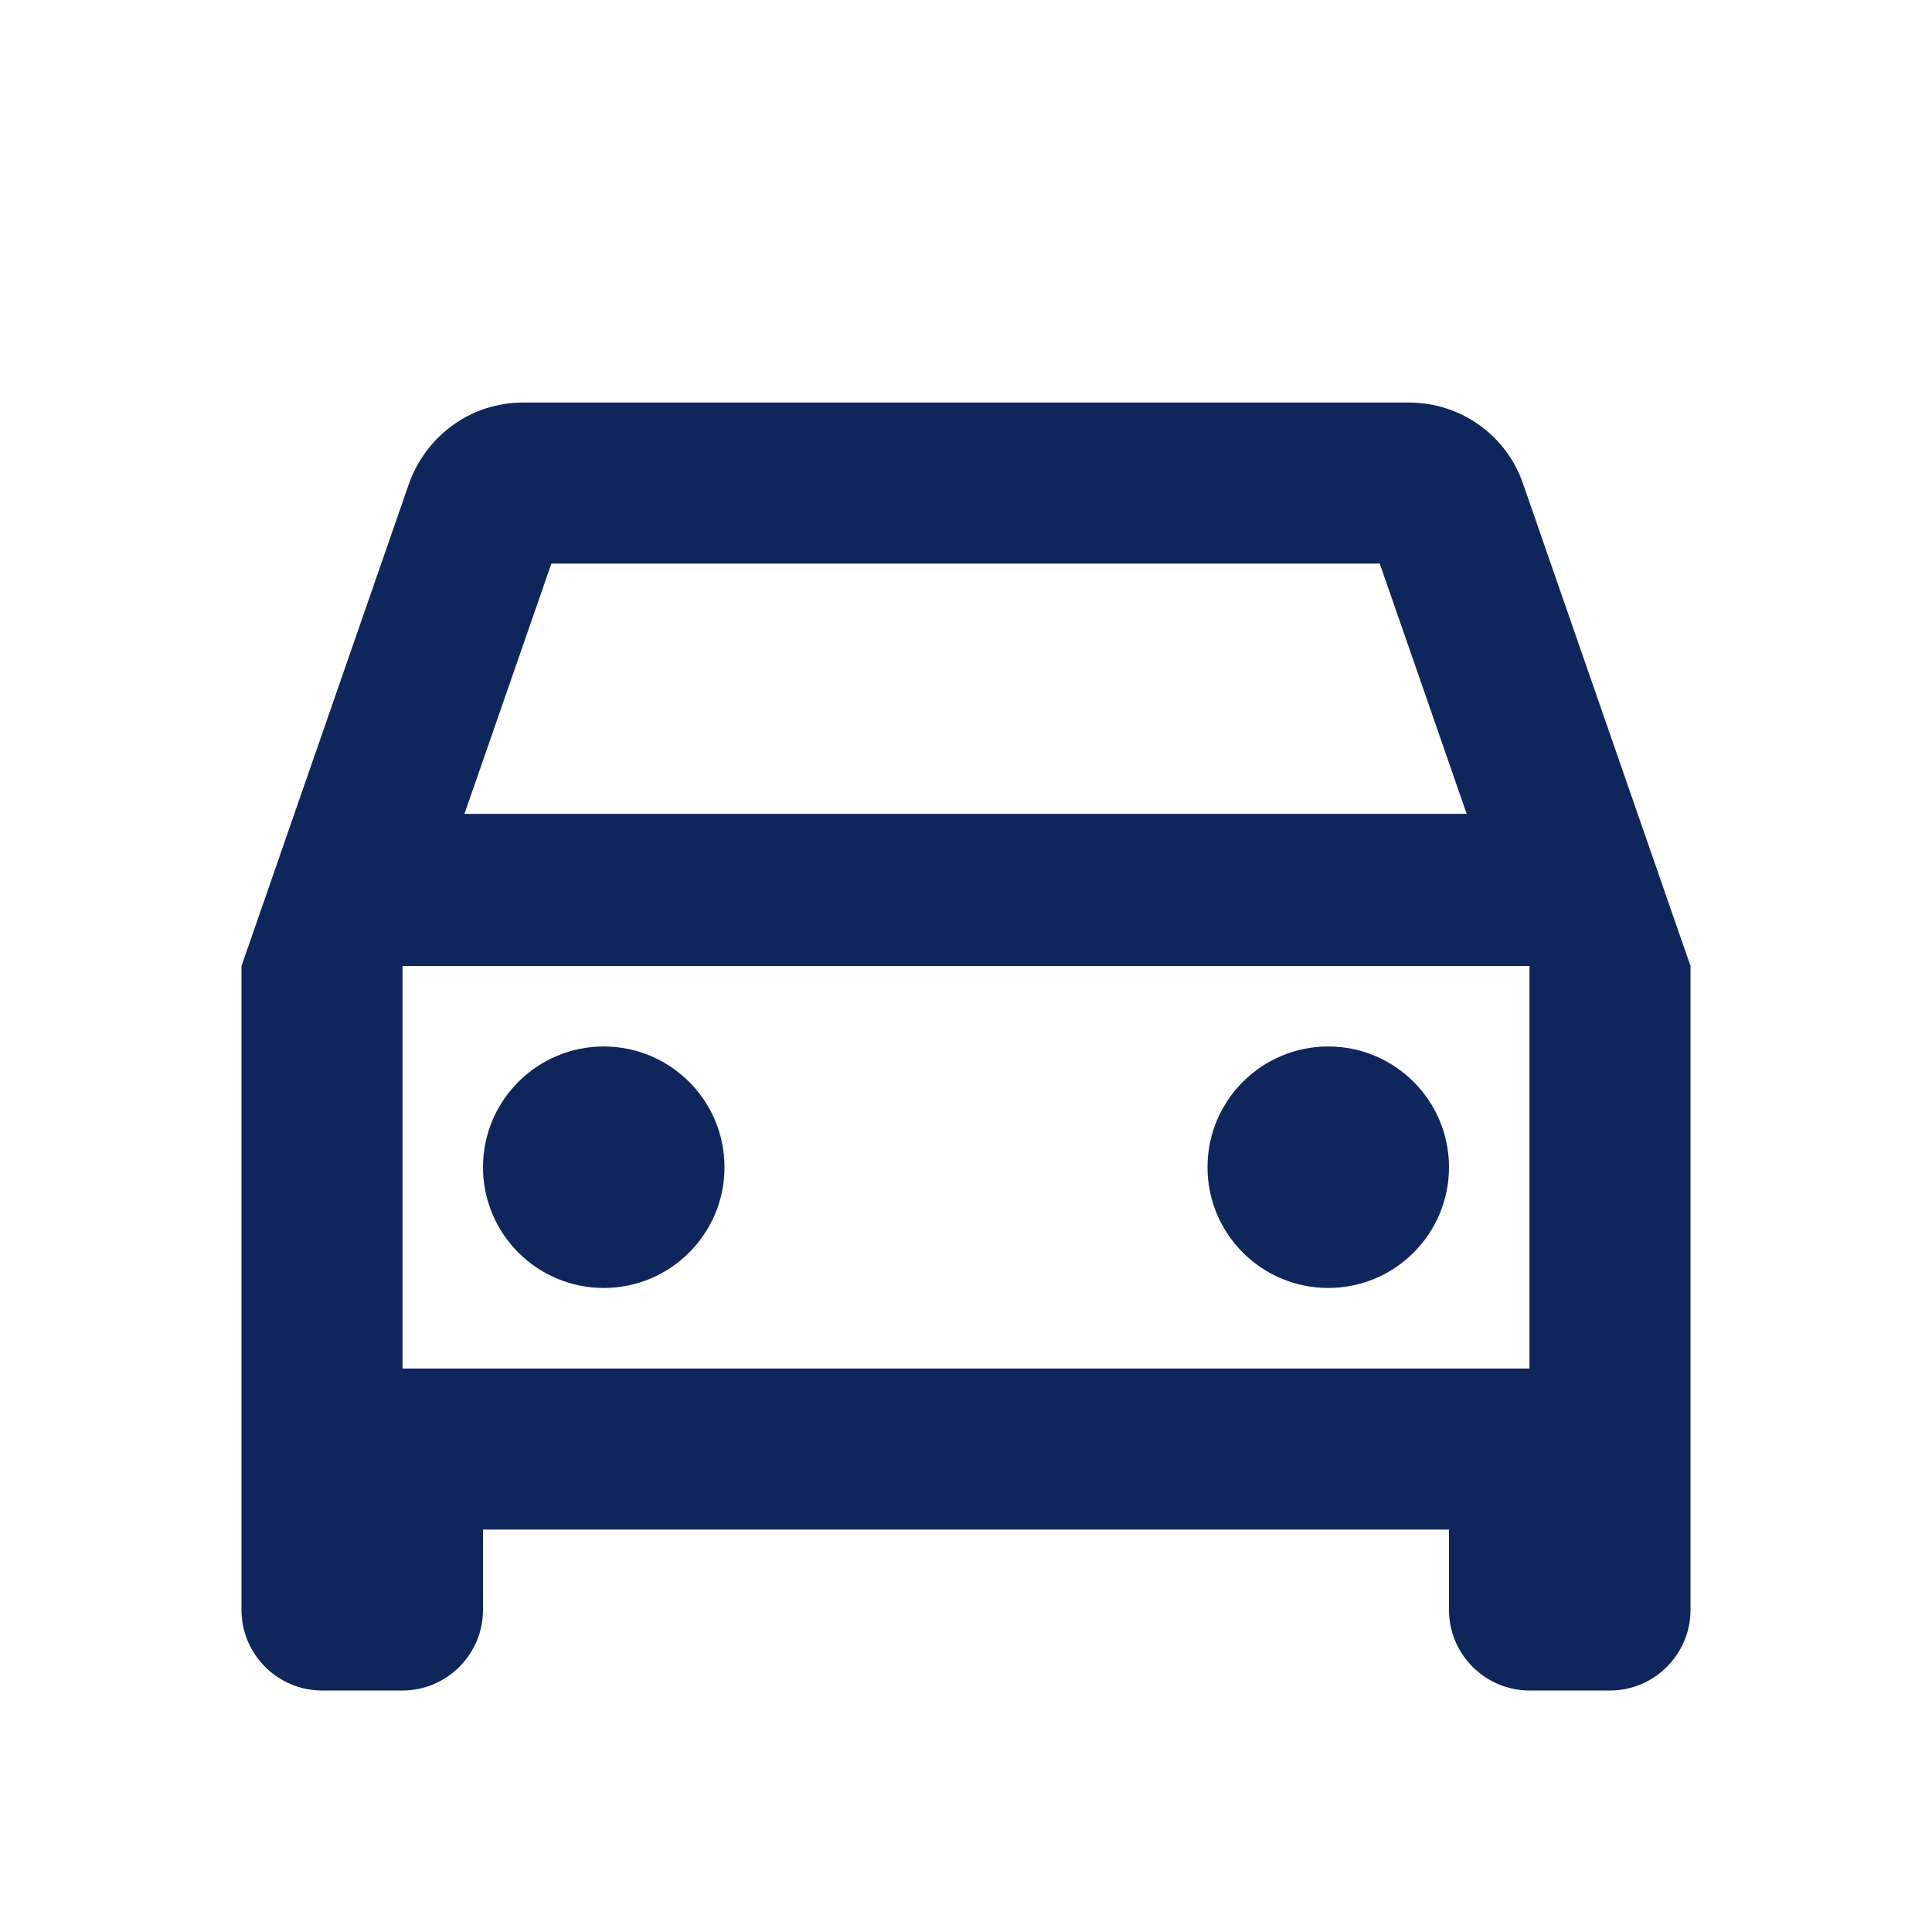
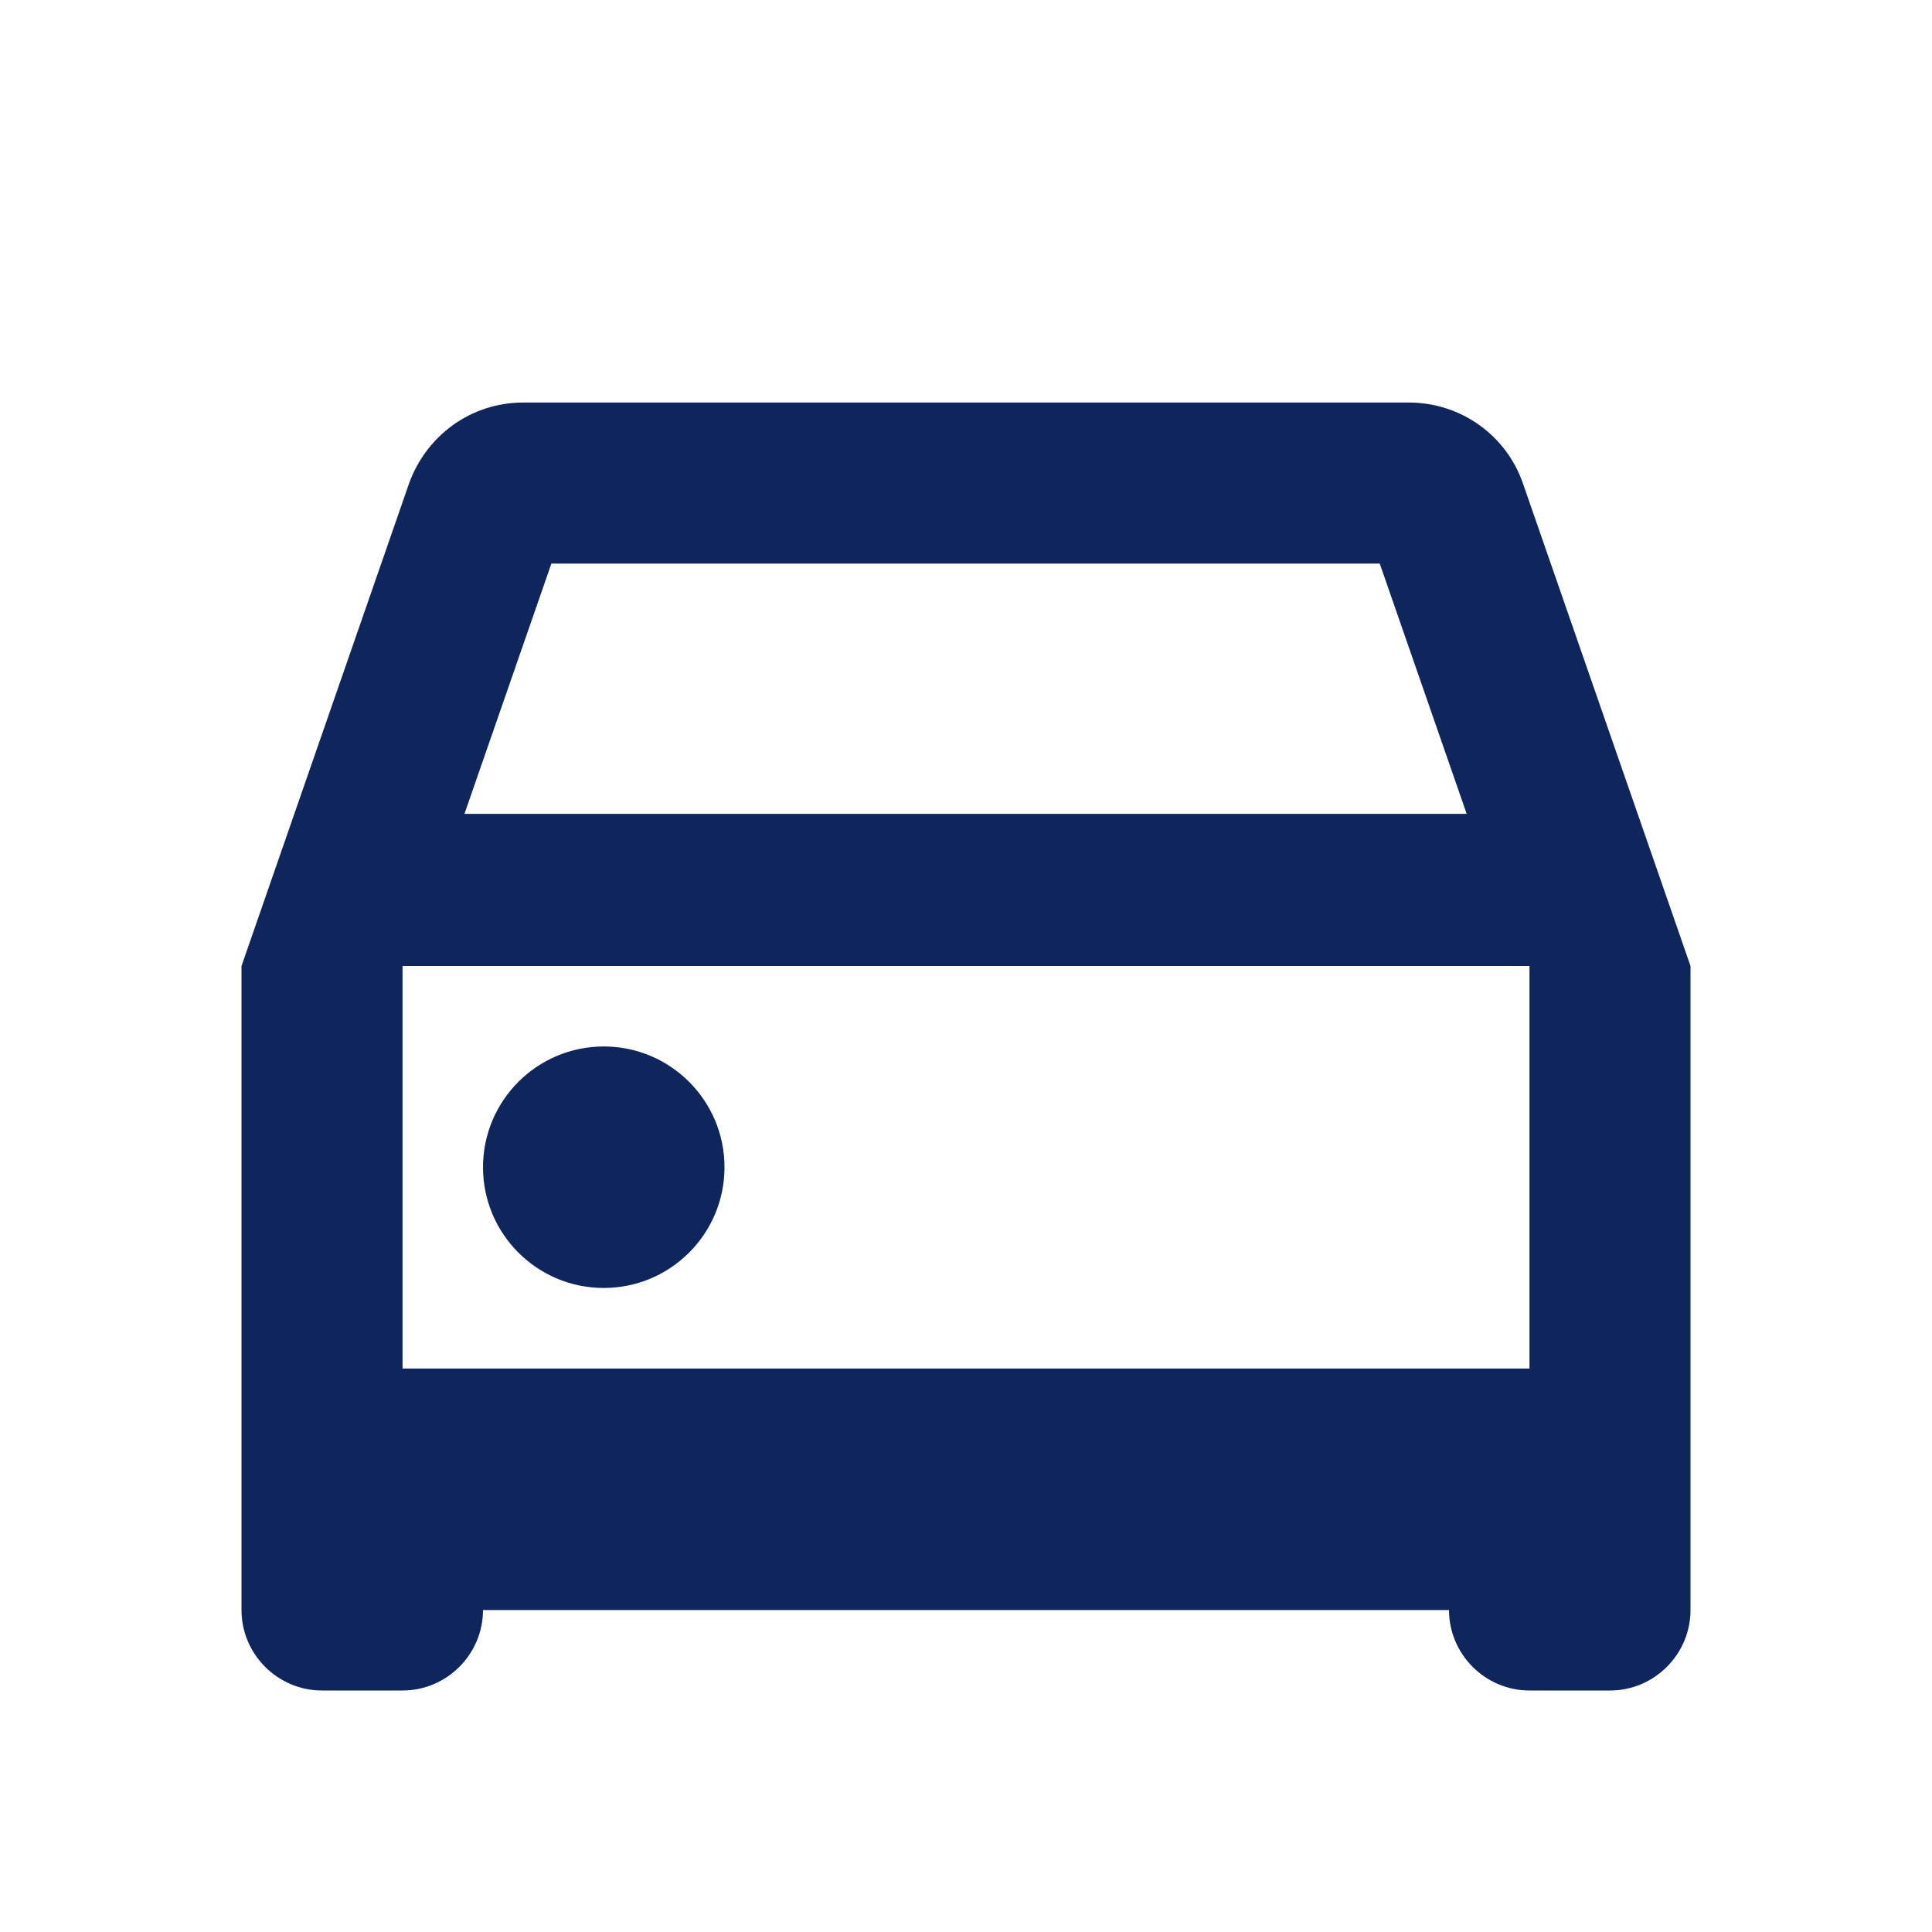
<svg xmlns="http://www.w3.org/2000/svg" width="20" height="20" viewBox="0 0 20 20" fill="none">
-   <path d="M15.767 5.009C15.6 4.517 15.133 4.167 14.583 4.167H5.417C4.867 4.167 4.408 4.517 4.233 5.009L2.5 10V16.667C2.5 17.125 2.875 17.5 3.333 17.5H4.167C4.625 17.5 5 17.125 5 16.667V15.834H15V16.667C15 17.125 15.375 17.5 15.833 17.5H16.667C17.125 17.5 17.5 17.125 17.5 16.667V10L15.767 5.009ZM5.708 5.834H14.283L15.183 8.425H4.808L5.708 5.834ZM15.833 14.167H4.167V10H15.833V14.167Z" fill="#0F265C" />
+   <path d="M15.767 5.009C15.6 4.517 15.133 4.167 14.583 4.167H5.417C4.867 4.167 4.408 4.517 4.233 5.009L2.5 10V16.667C2.5 17.125 2.875 17.5 3.333 17.5H4.167C4.625 17.5 5 17.125 5 16.667H15V16.667C15 17.125 15.375 17.5 15.833 17.5H16.667C17.125 17.5 17.5 17.125 17.5 16.667V10L15.767 5.009ZM5.708 5.834H14.283L15.183 8.425H4.808L5.708 5.834ZM15.833 14.167H4.167V10H15.833V14.167Z" fill="#0F265C" />
  <path d="M6.25 13.333C6.94 13.333 7.5 12.773 7.5 12.083C7.5 11.393 6.94 10.833 6.25 10.833C5.56 10.833 5 11.393 5 12.083C5 12.773 5.56 13.333 6.25 13.333Z" fill="#0F265C" />
-   <path d="M13.75 13.333C14.44 13.333 15 12.773 15 12.083C15 11.393 14.44 10.833 13.75 10.833C13.06 10.833 12.5 11.393 12.5 12.083C12.5 12.773 13.06 13.333 13.75 13.333Z" fill="#0F265C" />
</svg>